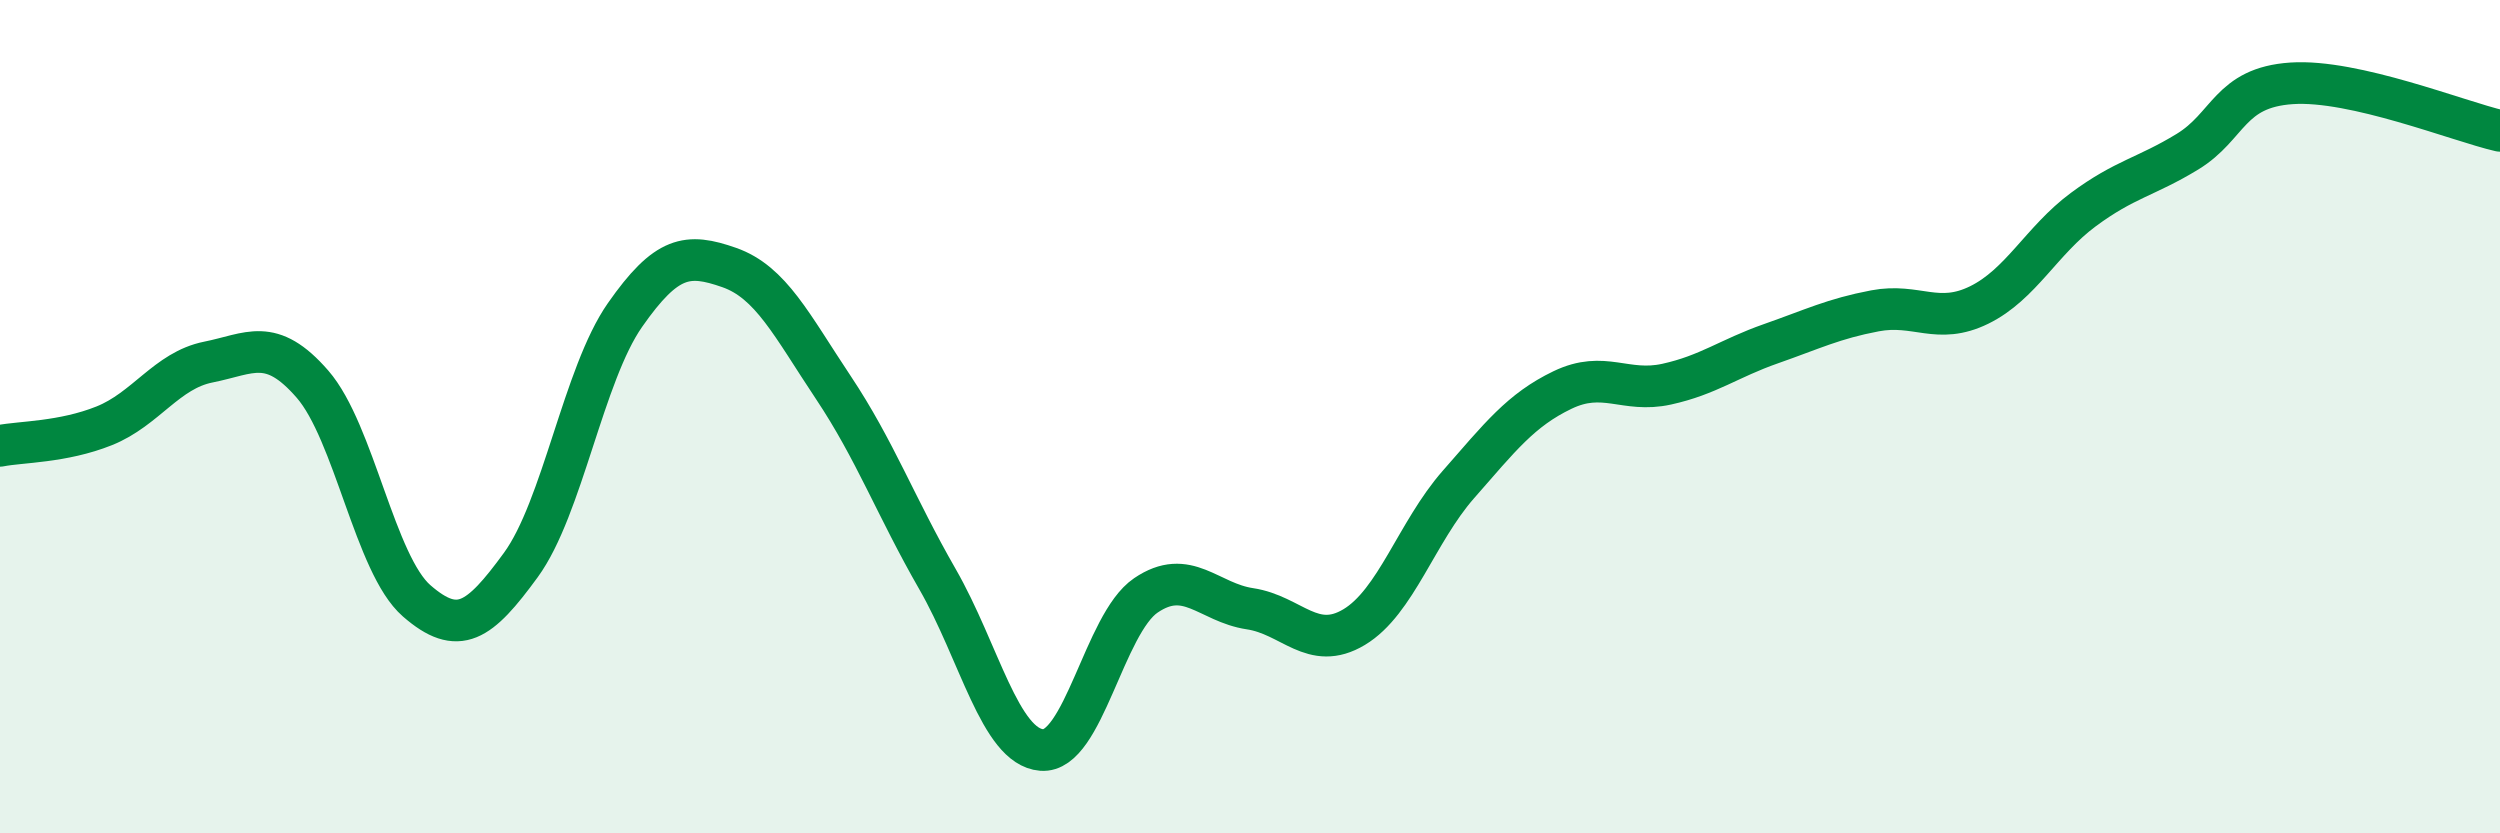
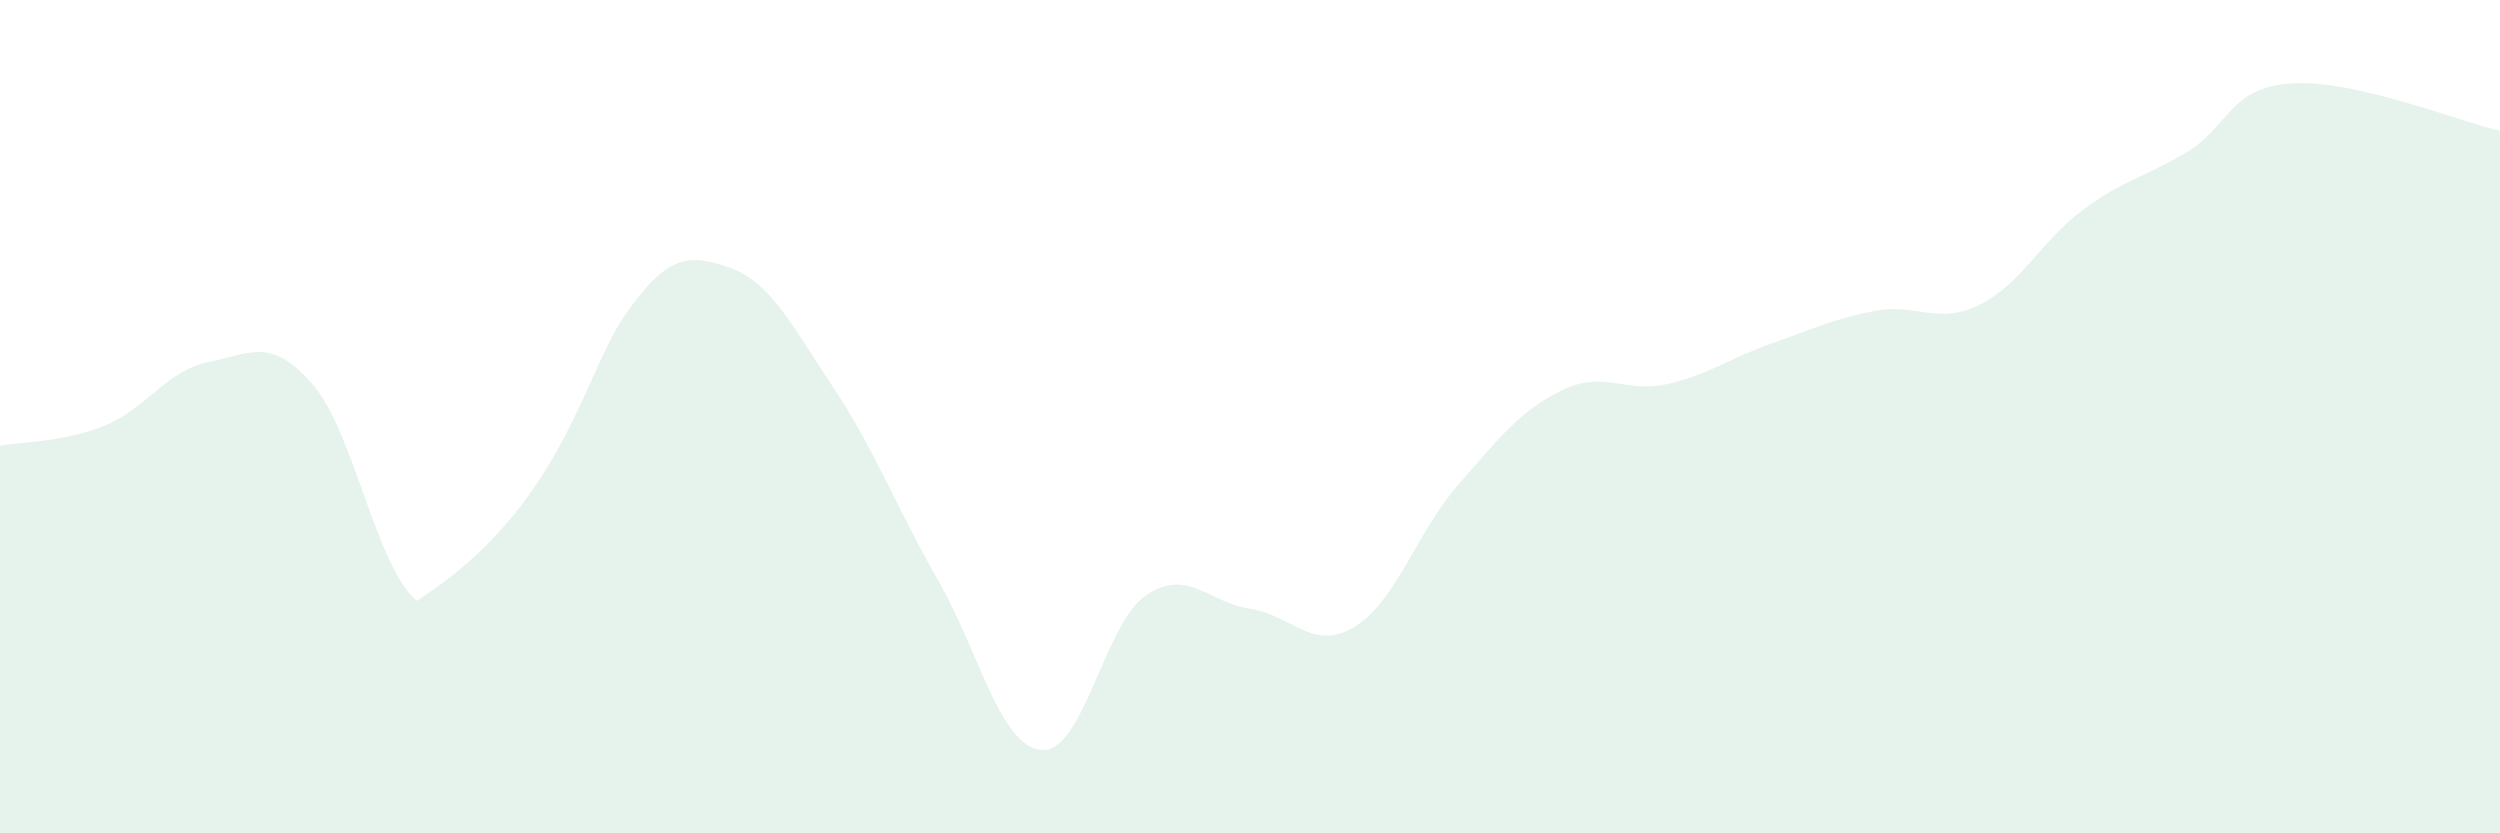
<svg xmlns="http://www.w3.org/2000/svg" width="60" height="20" viewBox="0 0 60 20">
-   <path d="M 0,10.7 C 0.5,10.6 1.5,10.62 2.5,10.22 C 3.5,9.82 4,8.89 5,8.69 C 6,8.49 6.5,8.07 7.5,9.22 C 8.5,10.37 9,13.55 10,14.42 C 11,15.29 11.5,14.93 12.5,13.56 C 13.5,12.19 14,8.99 15,7.56 C 16,6.13 16.5,6.07 17.5,6.42 C 18.5,6.77 19,7.8 20,9.3 C 21,10.8 21.5,12.16 22.5,13.9 C 23.5,15.64 24,17.92 25,18 C 26,18.08 26.5,14.97 27.5,14.29 C 28.5,13.61 29,14.46 30,14.61 C 31,14.76 31.5,15.65 32.5,15.05 C 33.5,14.45 34,12.77 35,11.63 C 36,10.49 36.5,9.84 37.5,9.36 C 38.5,8.88 39,9.44 40,9.22 C 41,9 41.5,8.6 42.5,8.25 C 43.5,7.9 44,7.65 45,7.46 C 46,7.27 46.5,7.81 47.5,7.32 C 48.5,6.83 49,5.77 50,5.03 C 51,4.29 51.5,4.25 52.5,3.64 C 53.5,3.03 53.5,2.1 55,2 C 56.5,1.9 59,2.91 60,3.14L60 20L0 20Z" fill="#008740" opacity="0.1" stroke-linecap="round" stroke-linejoin="round" />
-   <path d="M 0,10.7 C 0.5,10.6 1.5,10.62 2.5,10.22 C 3.5,9.82 4,8.89 5,8.69 C 6,8.49 6.5,8.07 7.5,9.22 C 8.5,10.37 9,13.55 10,14.42 C 11,15.29 11.5,14.93 12.5,13.56 C 13.5,12.19 14,8.99 15,7.56 C 16,6.13 16.5,6.07 17.5,6.42 C 18.5,6.77 19,7.8 20,9.3 C 21,10.8 21.5,12.16 22.5,13.9 C 23.5,15.64 24,17.92 25,18 C 26,18.08 26.5,14.97 27.5,14.29 C 28.5,13.61 29,14.46 30,14.61 C 31,14.76 31.5,15.65 32.5,15.05 C 33.5,14.45 34,12.77 35,11.63 C 36,10.49 36.5,9.84 37.5,9.36 C 38.5,8.88 39,9.44 40,9.22 C 41,9 41.5,8.6 42.5,8.25 C 43.5,7.9 44,7.65 45,7.46 C 46,7.27 46.5,7.81 47.5,7.32 C 48.5,6.83 49,5.77 50,5.03 C 51,4.29 51.5,4.25 52.5,3.64 C 53.5,3.03 53.5,2.1 55,2 C 56.5,1.9 59,2.91 60,3.14" stroke="#008740" stroke-width="1" fill="none" stroke-linecap="round" stroke-linejoin="round" />
+   <path d="M 0,10.7 C 0.5,10.6 1.5,10.62 2.5,10.22 C 3.5,9.82 4,8.89 5,8.69 C 6,8.49 6.5,8.07 7.5,9.22 C 8.5,10.37 9,13.55 10,14.42 C 13.5,12.19 14,8.99 15,7.56 C 16,6.13 16.5,6.07 17.5,6.42 C 18.5,6.77 19,7.8 20,9.3 C 21,10.8 21.5,12.16 22.5,13.9 C 23.5,15.64 24,17.92 25,18 C 26,18.08 26.5,14.97 27.5,14.29 C 28.5,13.61 29,14.46 30,14.61 C 31,14.76 31.5,15.65 32.5,15.05 C 33.5,14.45 34,12.77 35,11.63 C 36,10.49 36.5,9.84 37.5,9.36 C 38.5,8.88 39,9.44 40,9.22 C 41,9 41.5,8.6 42.5,8.25 C 43.5,7.9 44,7.65 45,7.46 C 46,7.27 46.5,7.81 47.5,7.32 C 48.5,6.83 49,5.77 50,5.03 C 51,4.29 51.5,4.25 52.5,3.64 C 53.5,3.03 53.5,2.1 55,2 C 56.5,1.9 59,2.91 60,3.14L60 20L0 20Z" fill="#008740" opacity="0.1" stroke-linecap="round" stroke-linejoin="round" />
</svg>